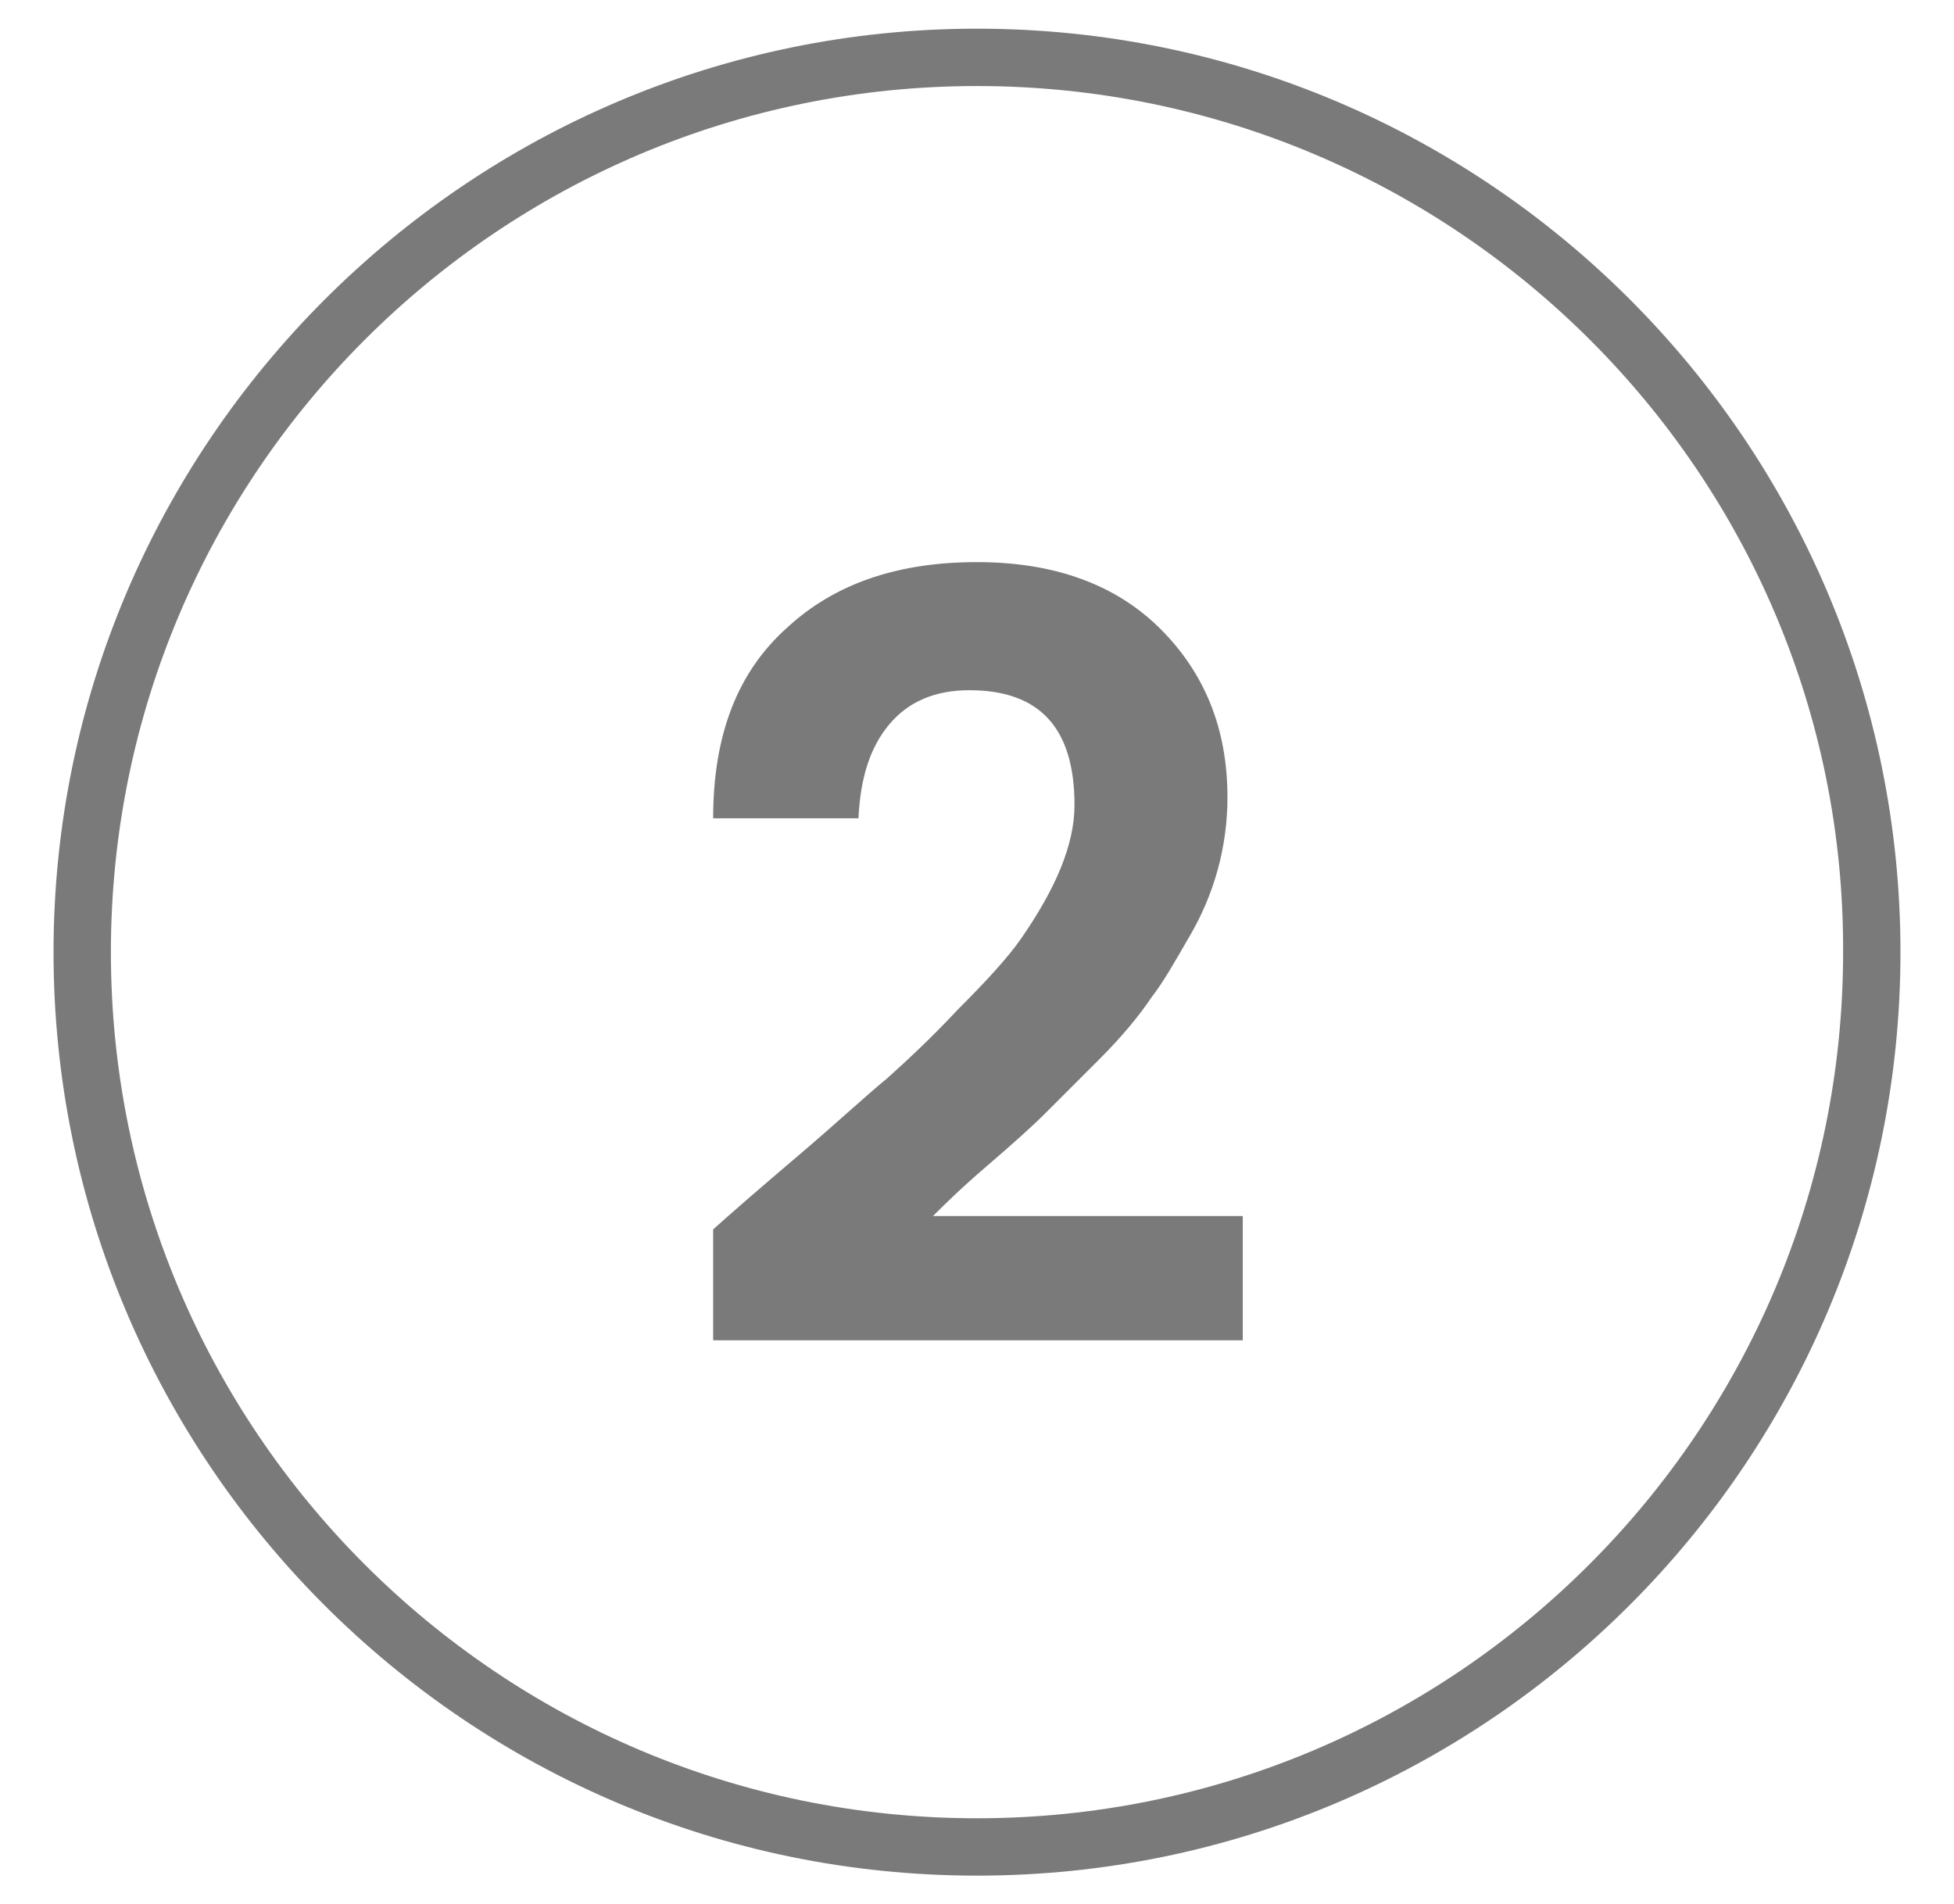
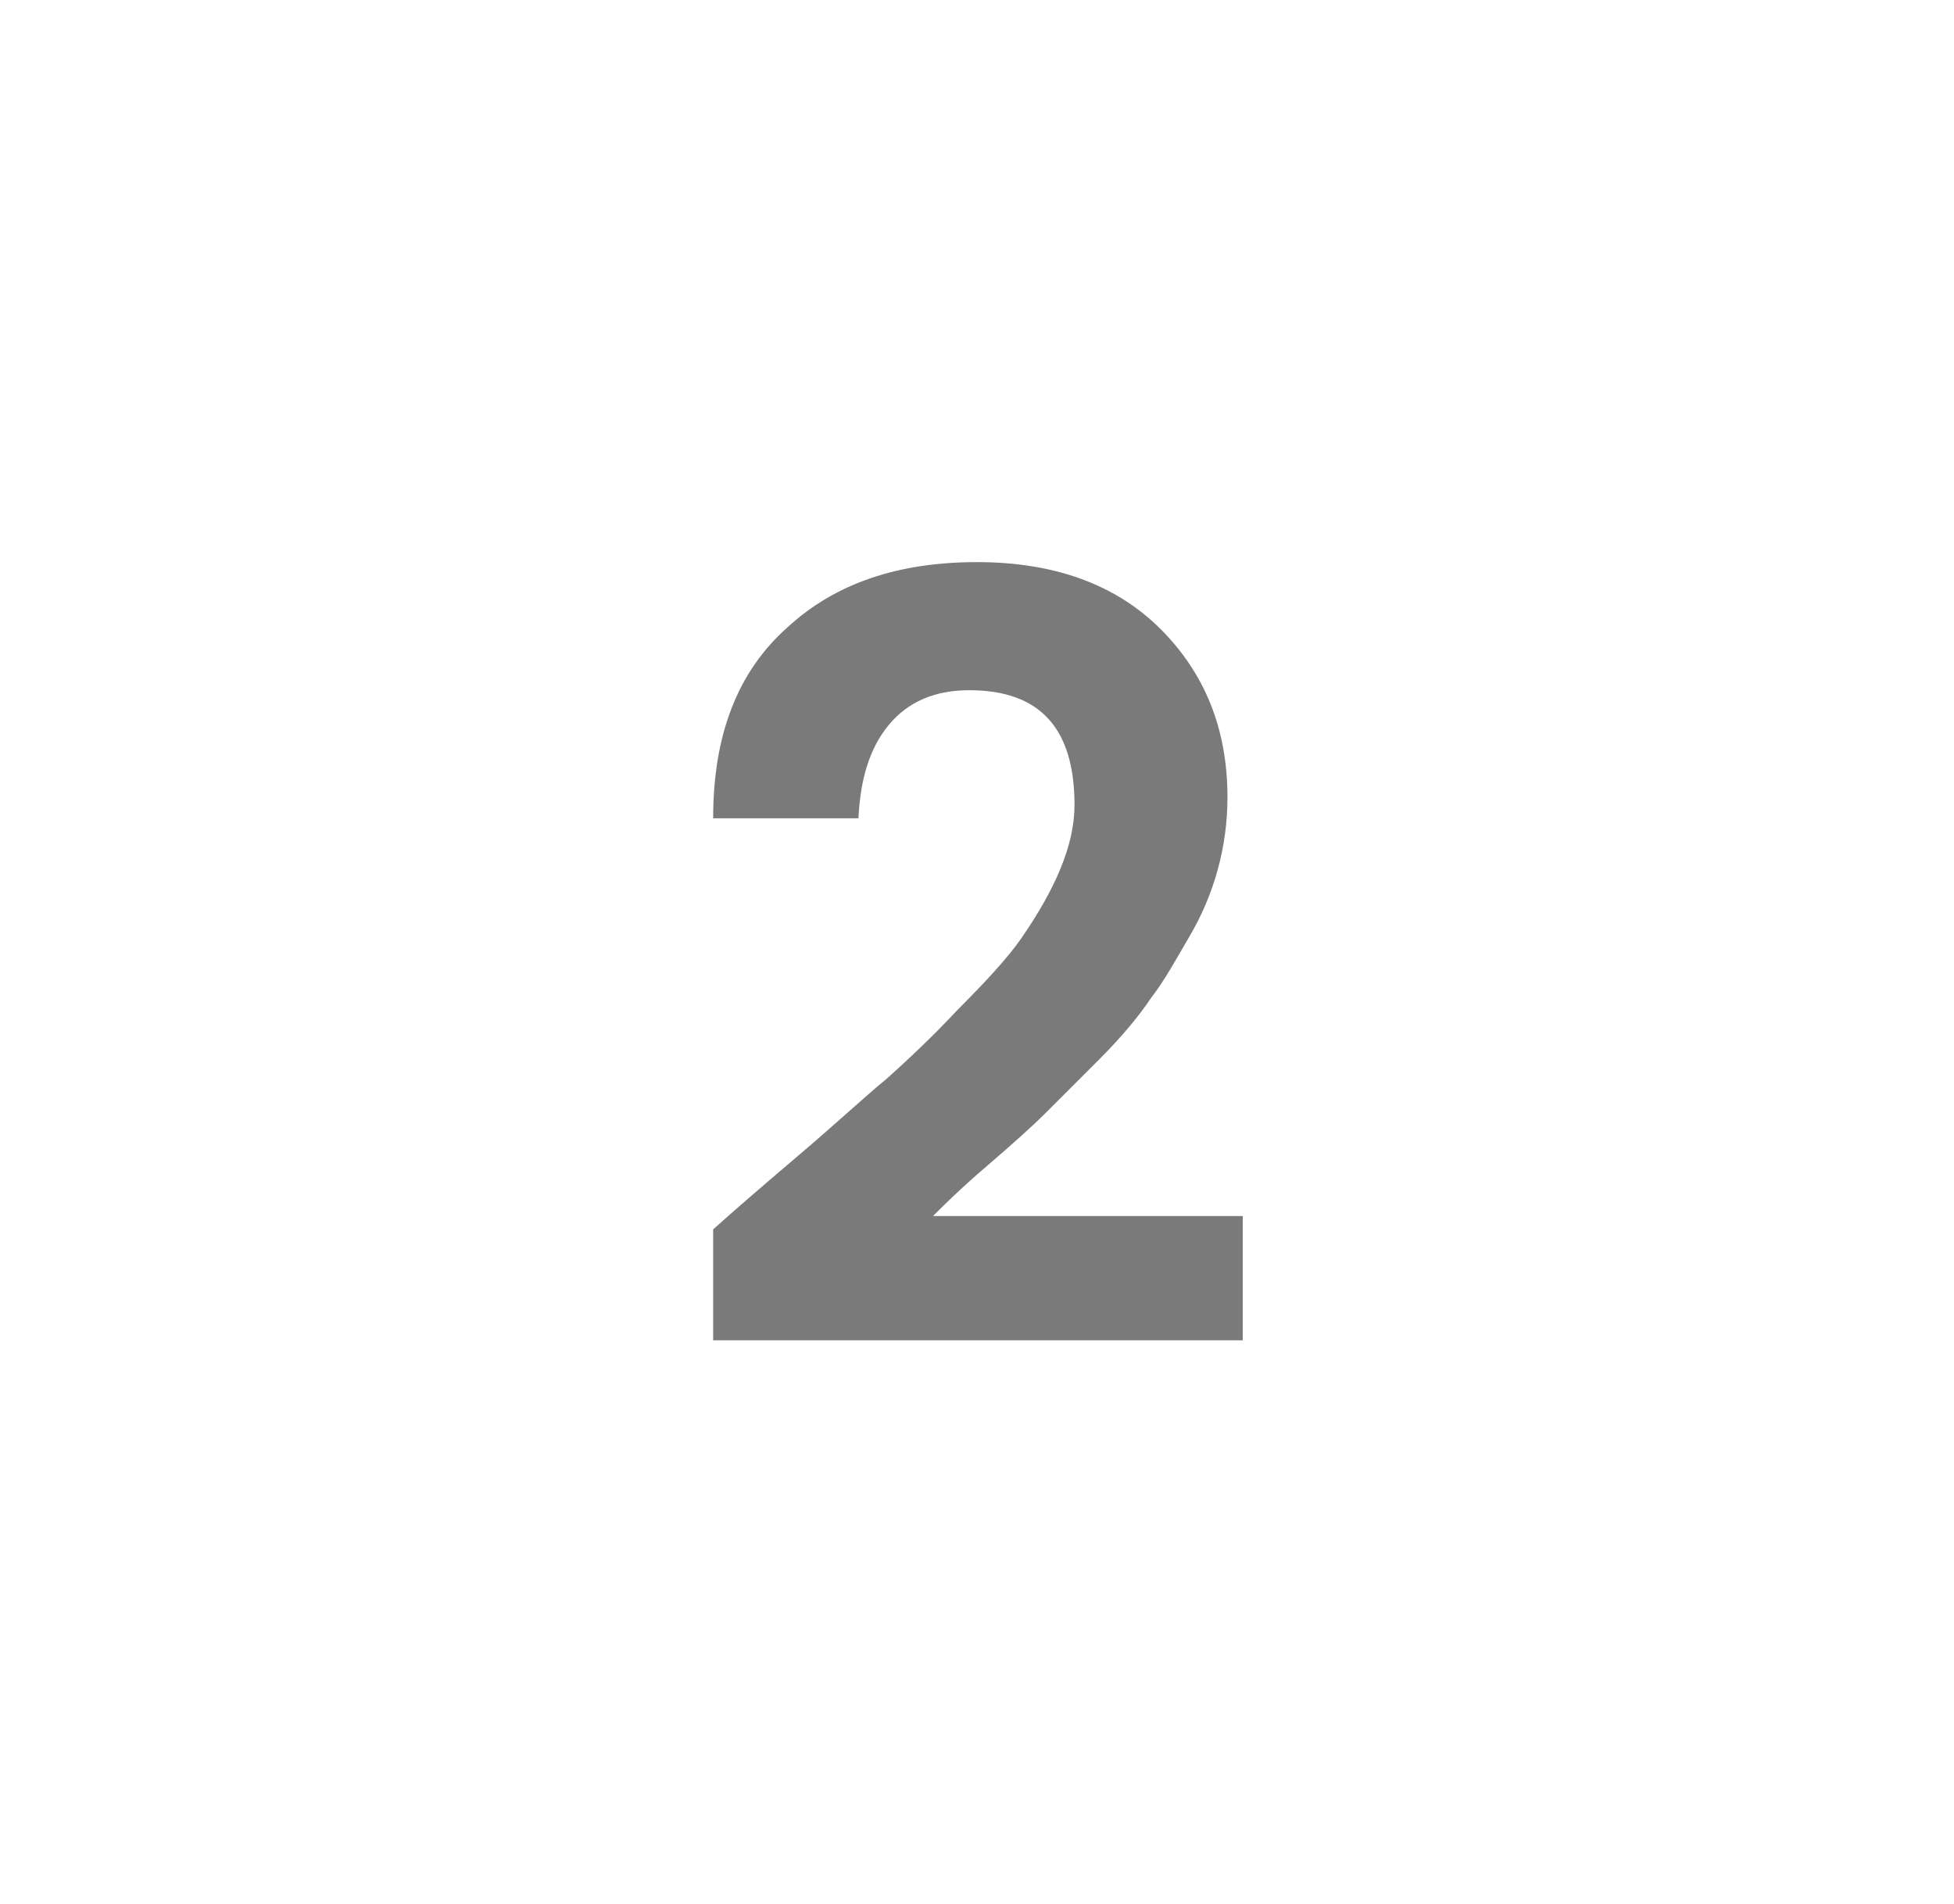
<svg xmlns="http://www.w3.org/2000/svg" id="Layer_1" x="0px" y="0px" viewBox="0 0 102.2 99.6" style="enable-background:new 0 0 102.2 99.6;" xml:space="preserve" fill="#7A7A7A">
  <style>.st0{enable-background:new;}</style>
  <g class="st0">
-     <path d="M51.1,98.1c-26.7,0-48.3-21.7-48.3-48.3S24.5,1.5,51.1,1.5c26.7,0,48.3,21.7,48.3,48.3S77.8,98.1,51.1,98.1z M51.1,4.5 c-25,0-45.3,20.3-45.3,45.3s20.3,45.3,45.3,45.3s45.3-20.3,45.3-45.3C96.5,24.8,76.1,4.5,51.1,4.5z" />
-   </g>
+     </g>
  <g>
    <path d="M37.3,70.1v-5.8c1-0.9,2.5-2.2,4.5-3.9c2-1.7,3.5-3.1,4.6-4c1-0.9,2.3-2.1,3.7-3.6c1.5-1.5,2.6-2.7,3.3-3.7 c1.8-2.6,2.8-4.9,2.8-7c0-4-1.8-6-5.5-6c-1.8,0-3.2,0.6-4.2,1.8c-1,1.2-1.5,2.8-1.6,4.9h-7.6c0-4.4,1.3-7.7,3.9-10 c2.5-2.3,5.8-3.4,9.9-3.4c4.1,0,7.3,1.2,9.6,3.5c2.3,2.3,3.5,5.2,3.5,8.8c0,2.6-0.7,5.1-2,7.3c-0.7,1.2-1.3,2.3-2,3.2 c-0.6,0.9-1.5,2-2.7,3.2c-1.2,1.2-2.1,2.1-2.8,2.8s-1.7,1.6-3.1,2.8c-1.4,1.2-2.3,2.1-2.8,2.6H65v6.5H37.3z" />
  </g>
</svg>